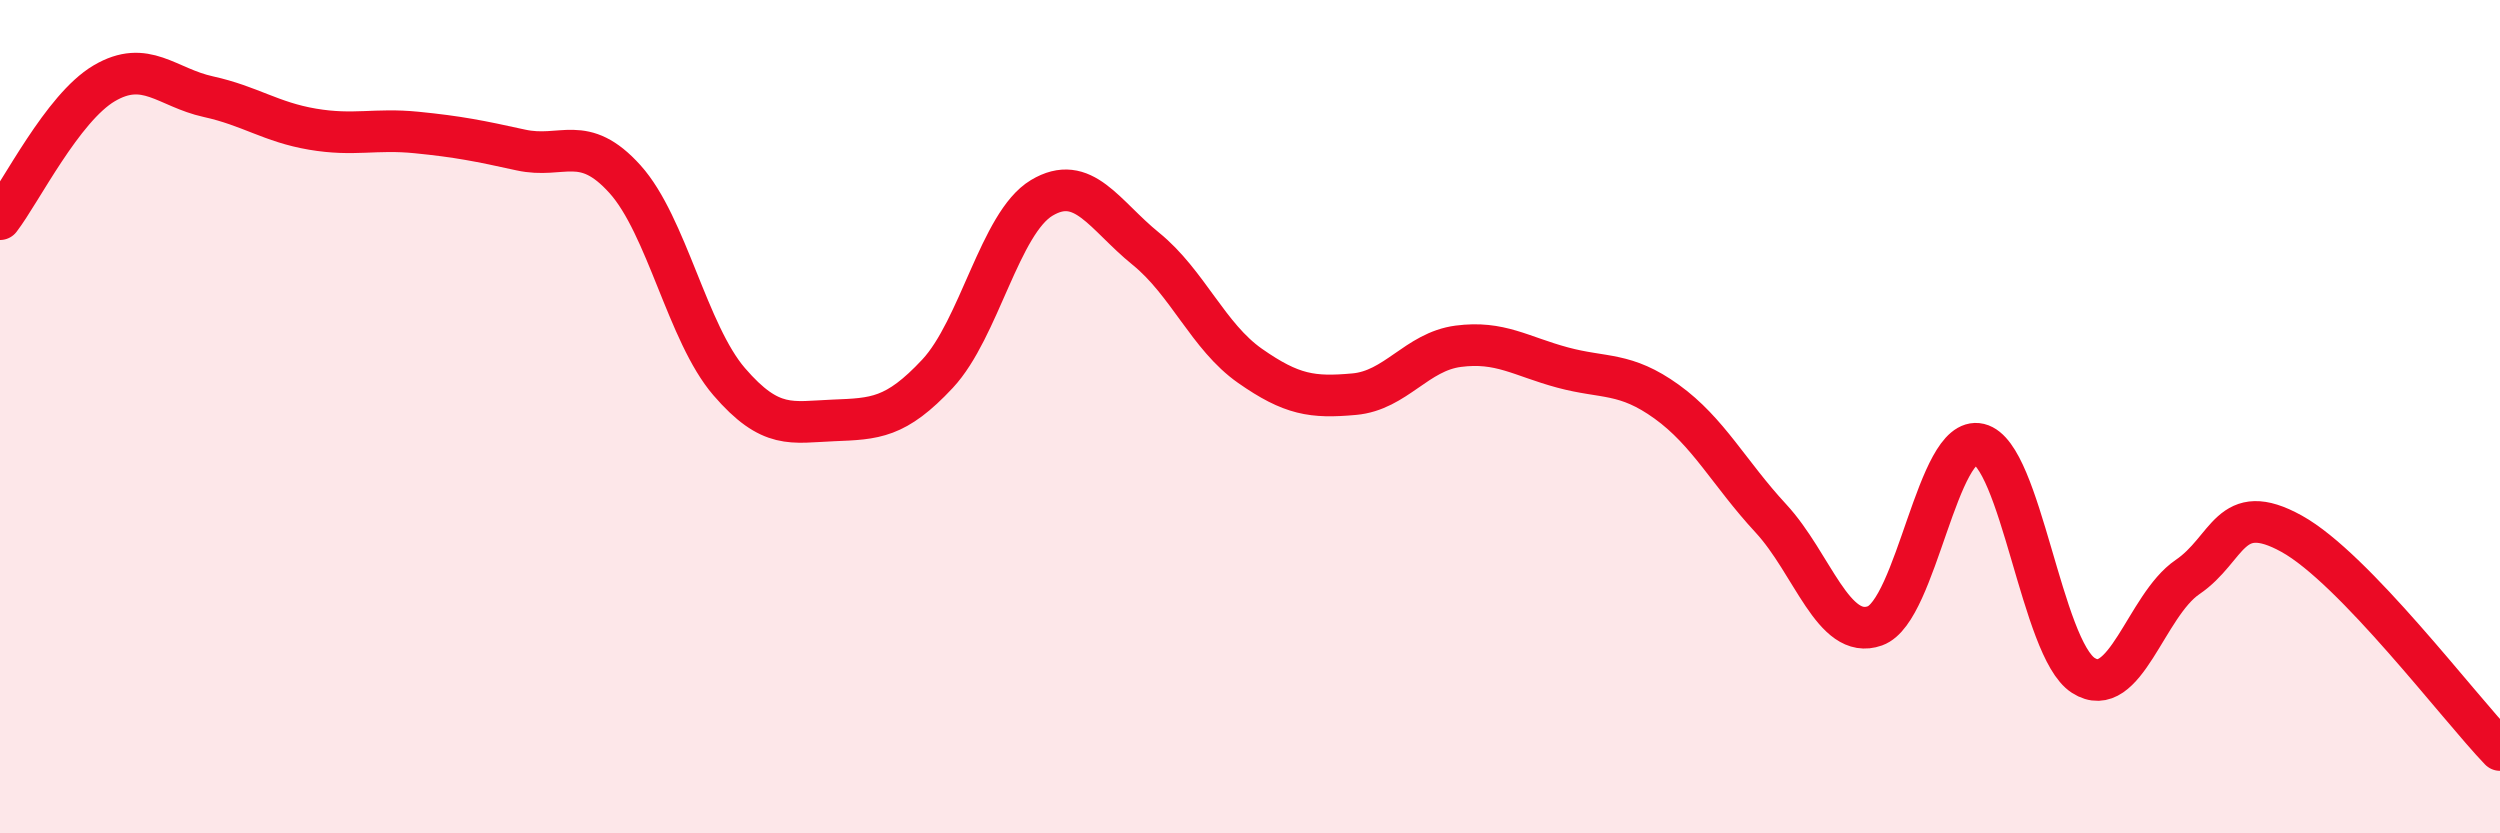
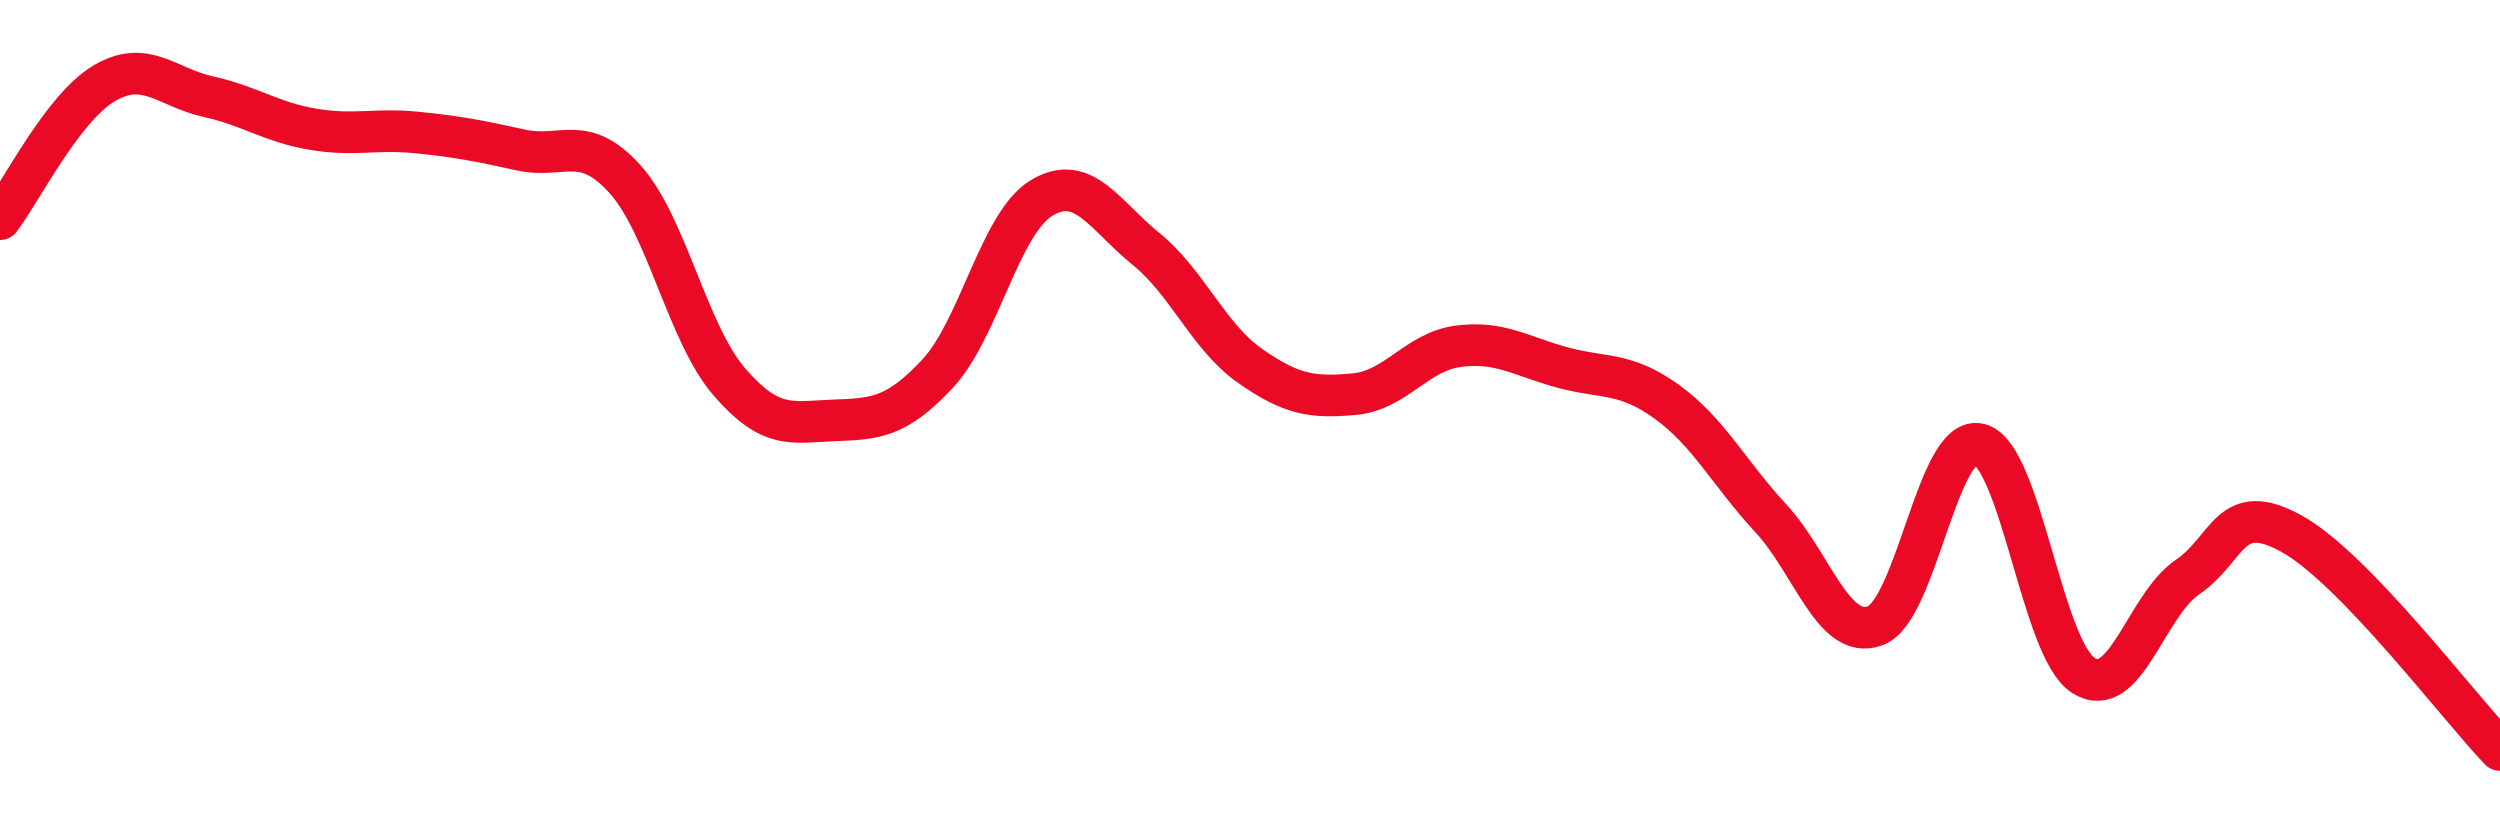
<svg xmlns="http://www.w3.org/2000/svg" width="60" height="20" viewBox="0 0 60 20">
-   <path d="M 0,5.26 C 0.5,4.61 1.5,2.59 2.5,2 C 3.5,1.41 4,2.1 5,2.32 C 6,2.54 6.5,2.93 7.5,3.1 C 8.5,3.27 9,3.08 10,3.18 C 11,3.28 11.5,3.38 12.5,3.6 C 13.5,3.82 14,3.19 15,4.3 C 16,5.41 16.5,8 17.5,9.16 C 18.5,10.32 19,10.13 20,10.09 C 21,10.05 21.5,10.04 22.5,8.97 C 23.5,7.9 24,5.35 25,4.75 C 26,4.15 26.5,5.16 27.5,5.97 C 28.5,6.78 29,8.08 30,8.78 C 31,9.48 31.5,9.55 32.5,9.46 C 33.5,9.37 34,8.44 35,8.31 C 36,8.18 36.5,8.55 37.5,8.82 C 38.5,9.09 39,8.92 40,9.64 C 41,10.36 41.5,11.36 42.5,12.44 C 43.5,13.52 44,15.38 45,15.02 C 46,14.66 46.5,10.42 47.5,10.66 C 48.5,10.9 49,15.57 50,16.21 C 51,16.85 51.5,14.53 52.5,13.85 C 53.5,13.17 53.5,11.98 55,12.81 C 56.5,13.64 59,16.96 60,18L60 20L0 20Z" fill="#EB0A25" opacity="0.1" stroke-linecap="round" stroke-linejoin="round" />
  <path d="M 0,5.26 C 0.5,4.61 1.5,2.59 2.5,2 C 3.5,1.41 4,2.1 5,2.32 C 6,2.54 6.5,2.93 7.5,3.1 C 8.5,3.27 9,3.08 10,3.18 C 11,3.28 11.5,3.38 12.5,3.6 C 13.5,3.82 14,3.19 15,4.3 C 16,5.41 16.5,8 17.5,9.16 C 18.5,10.32 19,10.13 20,10.09 C 21,10.05 21.5,10.04 22.5,8.97 C 23.5,7.9 24,5.35 25,4.75 C 26,4.15 26.5,5.16 27.5,5.97 C 28.5,6.78 29,8.08 30,8.78 C 31,9.48 31.5,9.55 32.5,9.46 C 33.5,9.37 34,8.44 35,8.31 C 36,8.18 36.5,8.55 37.5,8.82 C 38.5,9.09 39,8.92 40,9.64 C 41,10.36 41.5,11.36 42.5,12.44 C 43.5,13.52 44,15.38 45,15.02 C 46,14.66 46.5,10.42 47.5,10.66 C 48.5,10.9 49,15.57 50,16.21 C 51,16.85 51.5,14.53 52.5,13.85 C 53.5,13.17 53.5,11.98 55,12.81 C 56.5,13.64 59,16.96 60,18" stroke="#EB0A25" stroke-width="1" fill="none" stroke-linecap="round" stroke-linejoin="round" />
</svg>